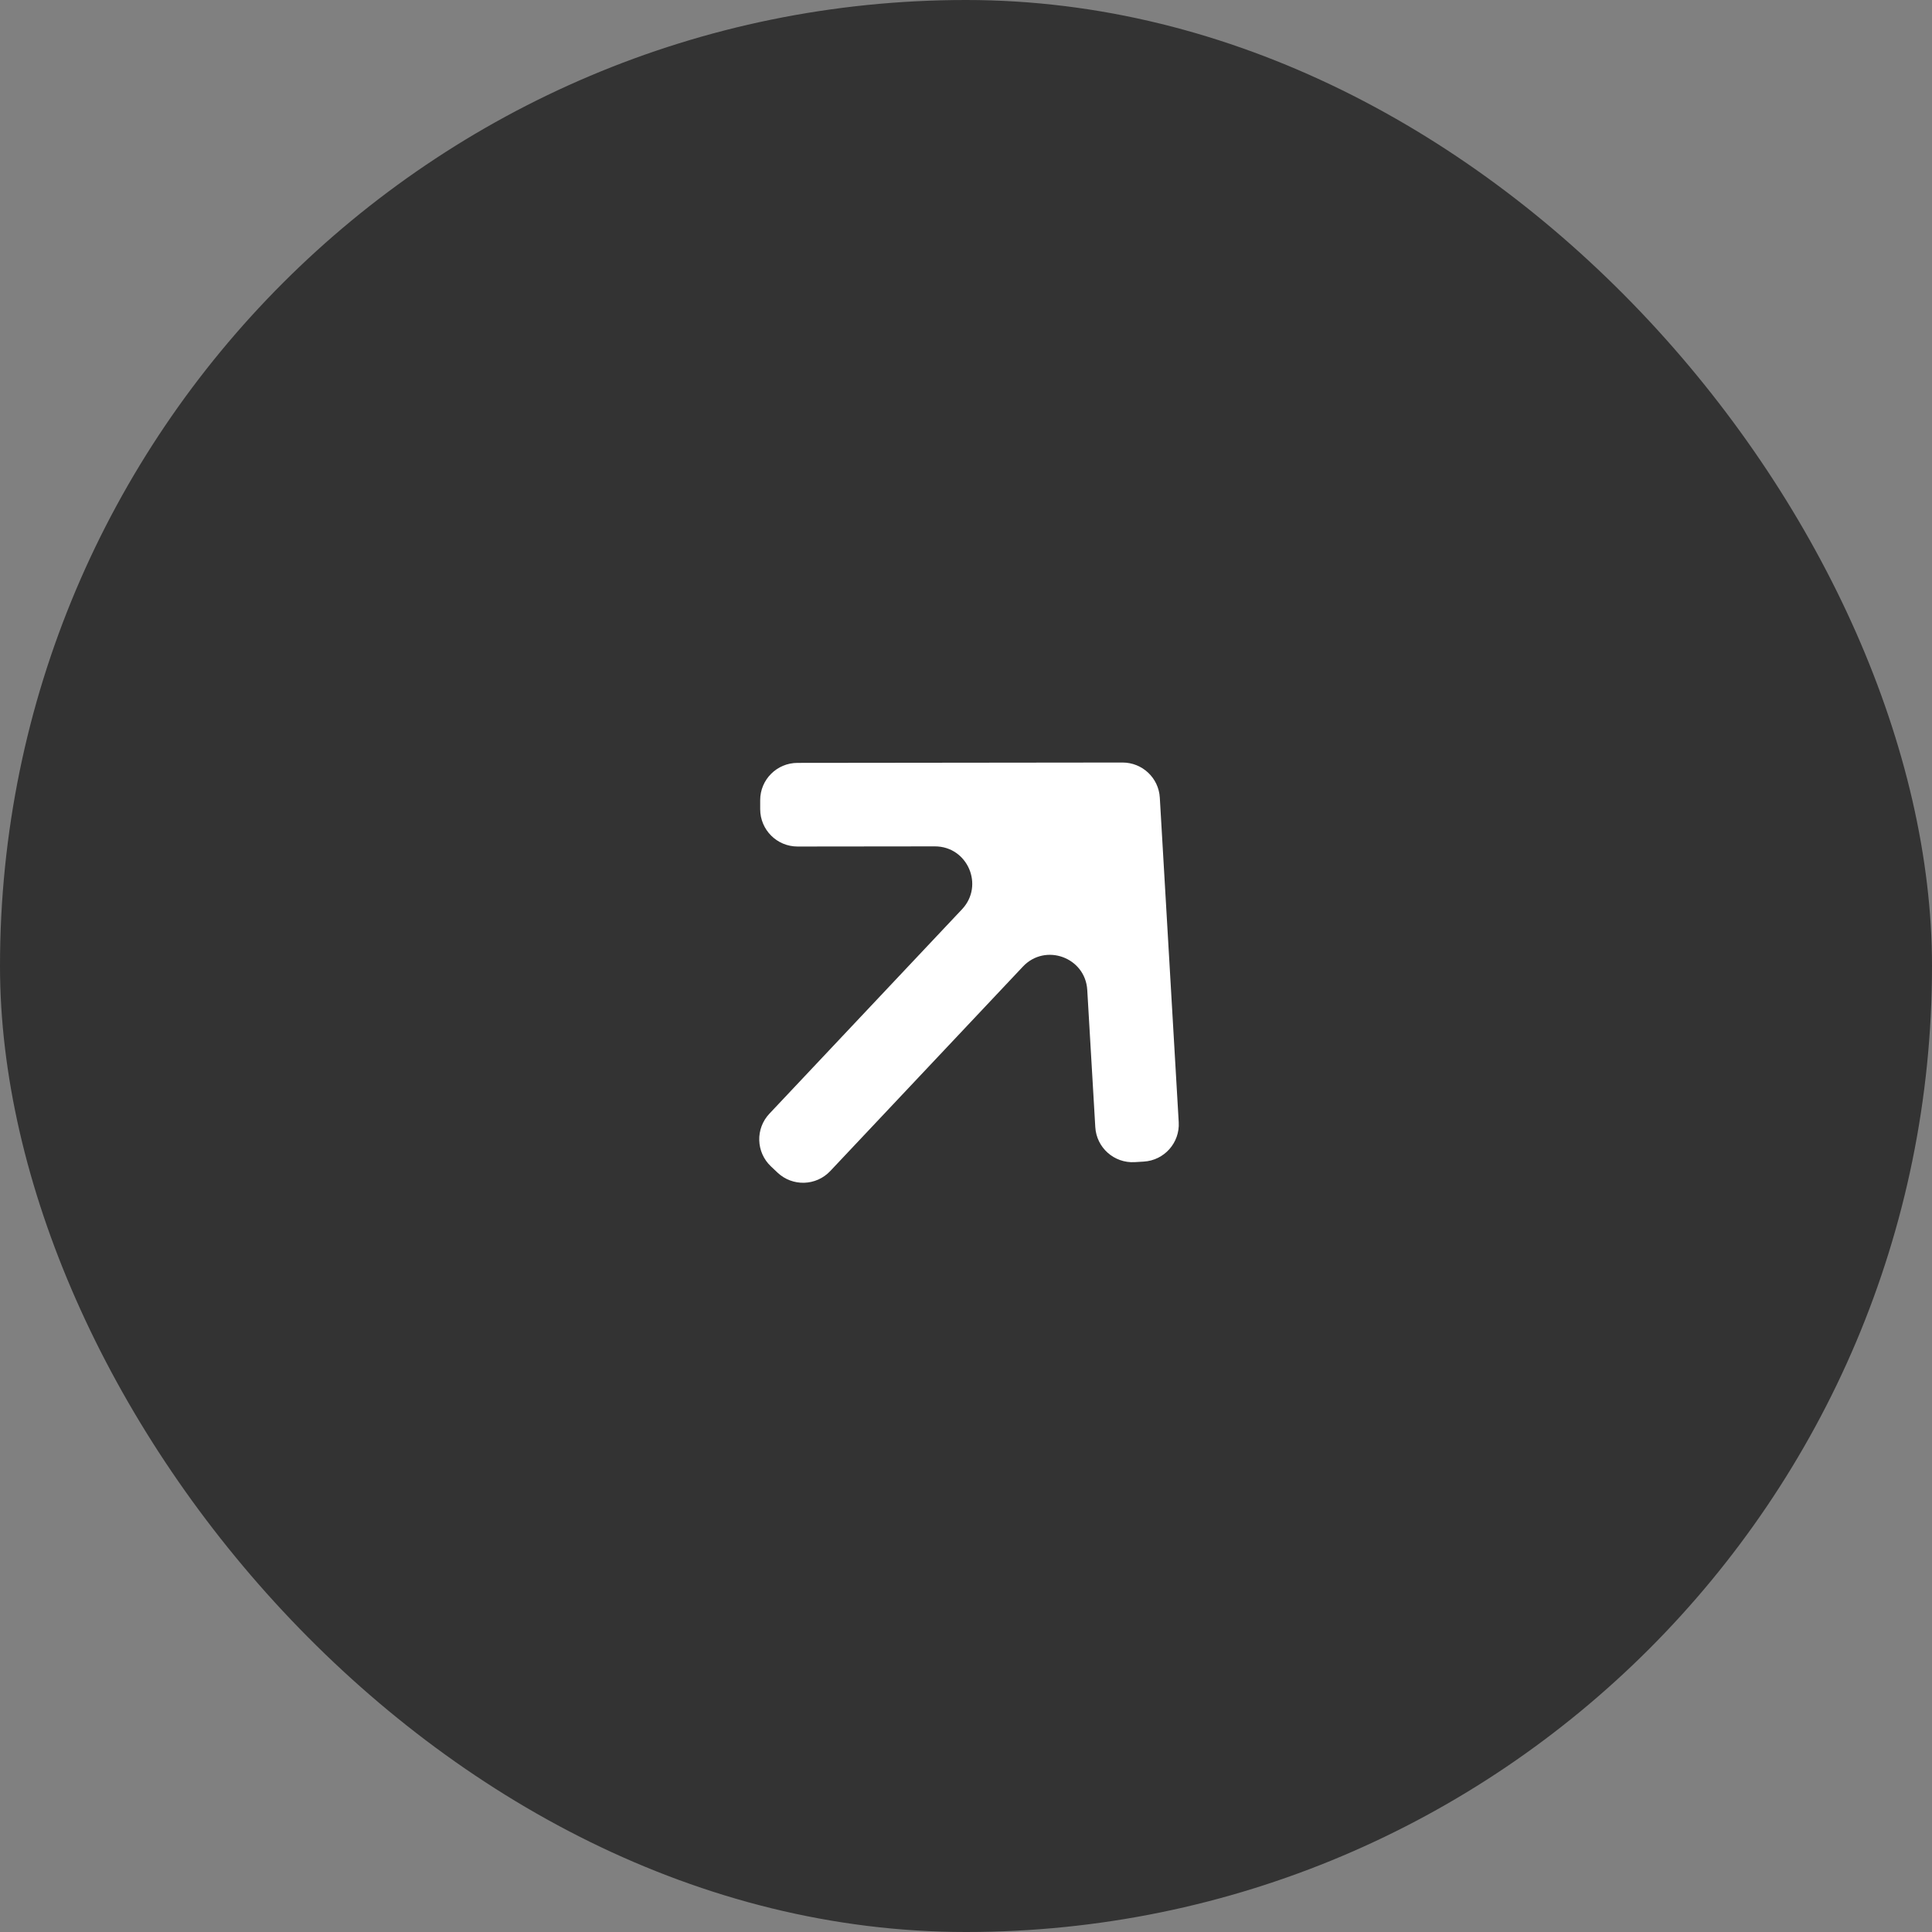
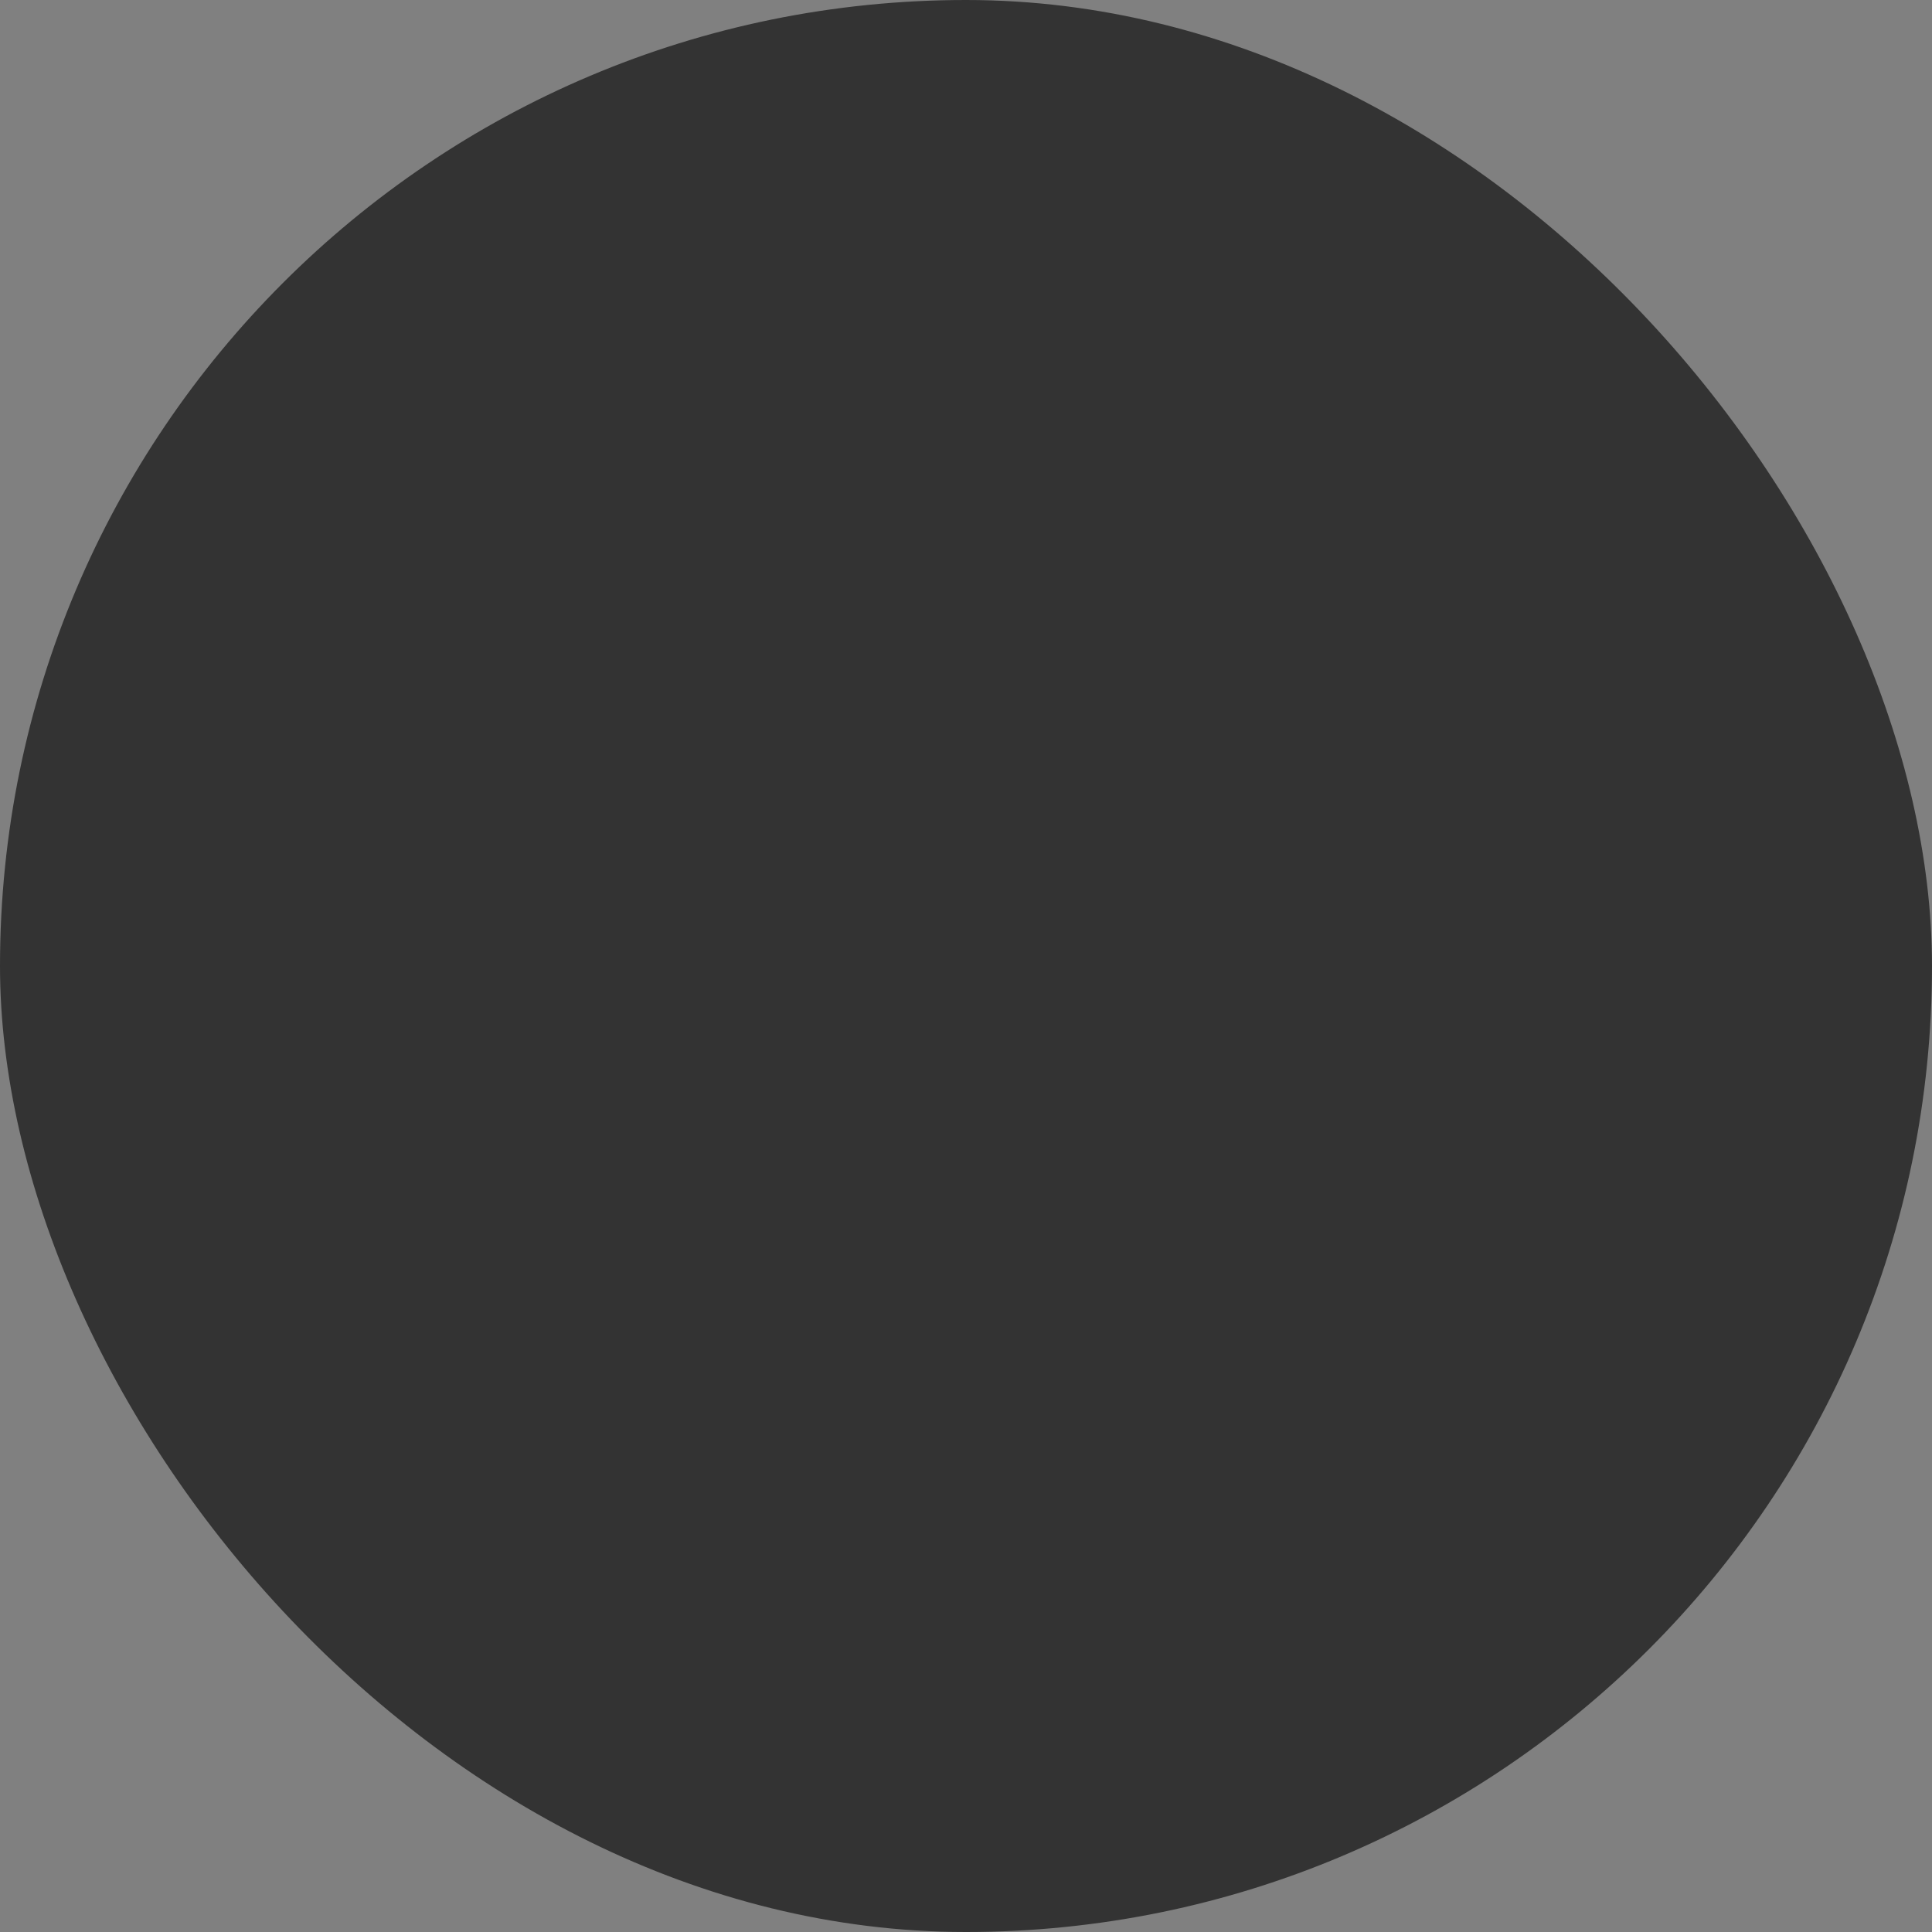
<svg xmlns="http://www.w3.org/2000/svg" width="38" height="38" viewBox="0 0 38 38" fill="none">
  <rect x="0" y="0" width="38" height="38" fill="#808080" stroke="none" />
  <rect width="38" height="38" rx="19" fill="#333333" />
-   <path fill-rule="evenodd" clip-rule="evenodd" d="M14.952 15.74C14.951 15.334 15.28 15.006 15.685 15.005L22.079 14.998C22.468 14.998 22.79 15.301 22.812 15.689L23.184 22.072C23.208 22.477 22.899 22.824 22.495 22.847L22.318 22.858C21.913 22.881 21.566 22.573 21.543 22.168L21.385 19.472C21.348 18.83 20.56 18.543 20.119 19.012L16.33 23.033C16.052 23.328 15.588 23.342 15.293 23.064L15.164 22.942C14.869 22.664 14.855 22.2 15.133 21.905L18.922 17.884C19.363 17.415 19.031 16.646 18.387 16.647L15.687 16.65C15.281 16.65 14.953 16.322 14.952 15.917L14.952 15.74Z" fill="white" />
</svg>